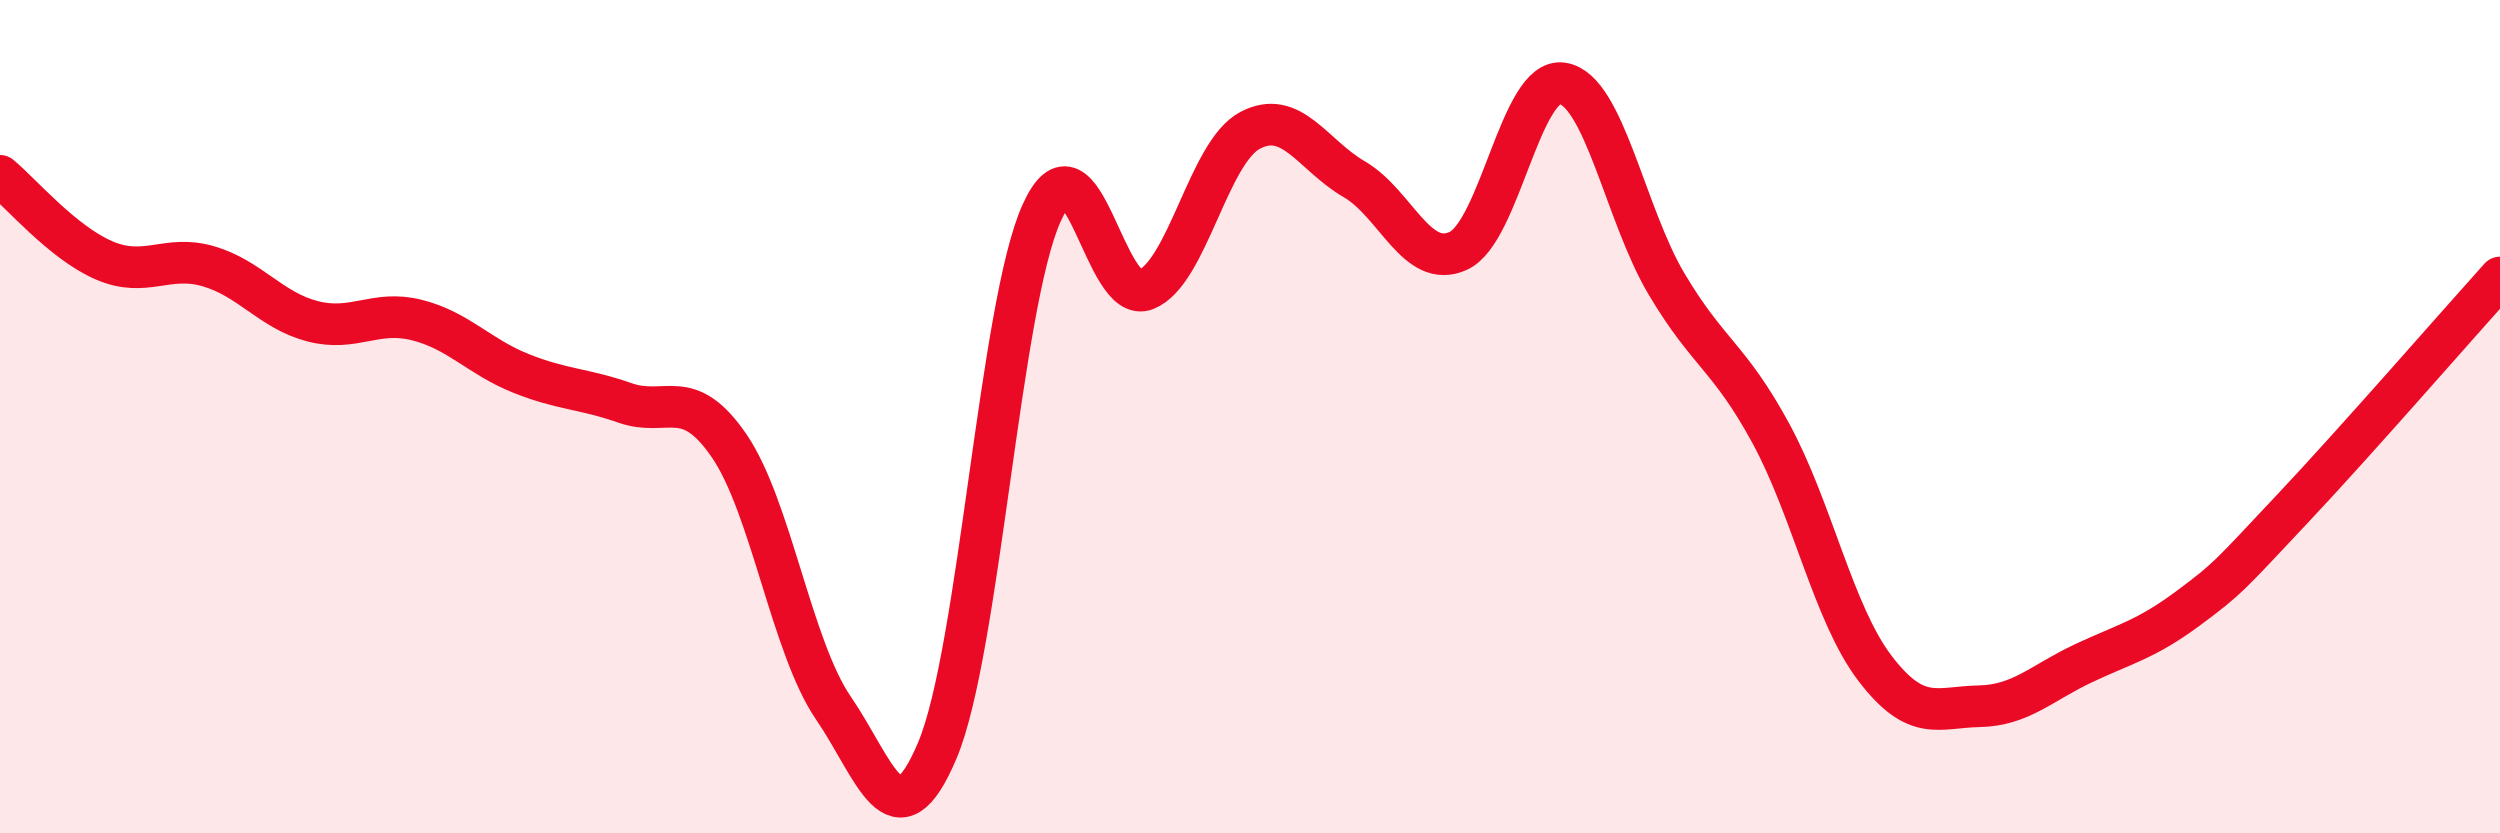
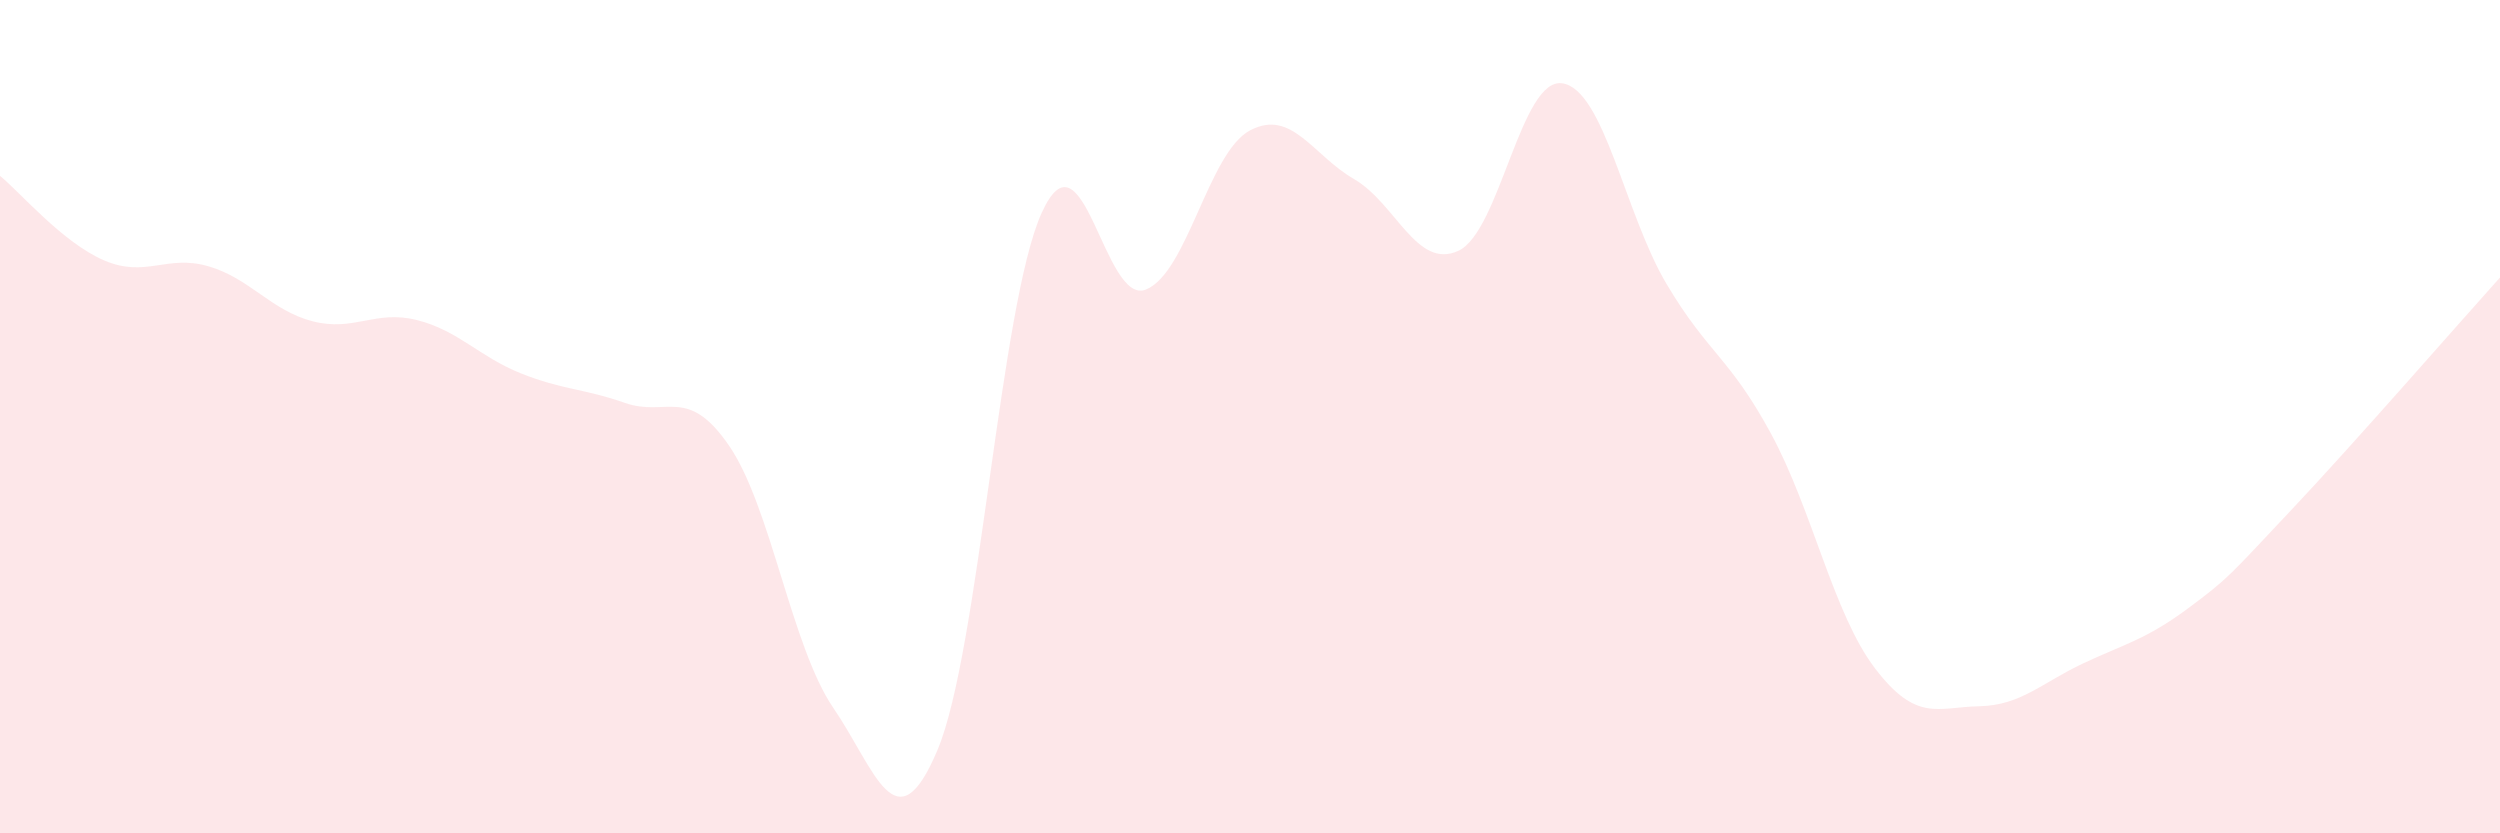
<svg xmlns="http://www.w3.org/2000/svg" width="60" height="20" viewBox="0 0 60 20">
  <path d="M 0,4.22 C 0.5,4.63 1.5,5.82 2.5,6.25 C 3.5,6.68 4,6.1 5,6.39 C 6,6.68 6.5,7.45 7.5,7.71 C 8.5,7.97 9,7.43 10,7.68 C 11,7.93 11.5,8.56 12.5,8.96 C 13.5,9.36 14,9.32 15,9.67 C 16,10.02 16.5,9.24 17.5,10.7 C 18.5,12.16 19,15.53 20,16.99 C 21,18.45 21.5,20.38 22.5,18 C 23.5,15.62 24,7.32 25,5.11 C 26,2.9 26.5,7.35 27.5,6.95 C 28.5,6.55 29,3.66 30,3.13 C 31,2.6 31.5,3.72 32.5,4.3 C 33.5,4.88 34,6.48 35,6.02 C 36,5.56 36.5,1.84 37.5,2 C 38.5,2.16 39,5.14 40,6.82 C 41,8.5 41.5,8.56 42.5,10.4 C 43.5,12.24 44,14.73 45,16.04 C 46,17.35 46.5,16.97 47.5,16.95 C 48.5,16.93 49,16.39 50,15.92 C 51,15.45 51.5,15.35 52.5,14.61 C 53.5,13.87 53.5,13.82 55,12.23 C 56.5,10.64 59,7.77 60,6.66L60 20L0 20Z" fill="#EB0A25" opacity="0.1" stroke-linecap="round" stroke-linejoin="round" />
-   <path d="M 0,4.22 C 0.5,4.63 1.5,5.82 2.5,6.25 C 3.5,6.68 4,6.1 5,6.39 C 6,6.68 6.5,7.45 7.5,7.71 C 8.5,7.97 9,7.43 10,7.68 C 11,7.93 11.5,8.56 12.5,8.96 C 13.5,9.36 14,9.32 15,9.67 C 16,10.02 16.5,9.24 17.5,10.7 C 18.5,12.16 19,15.53 20,16.99 C 21,18.45 21.5,20.38 22.5,18 C 23.5,15.62 24,7.32 25,5.11 C 26,2.9 26.5,7.35 27.5,6.95 C 28.5,6.55 29,3.66 30,3.13 C 31,2.6 31.5,3.72 32.5,4.3 C 33.5,4.88 34,6.48 35,6.02 C 36,5.56 36.5,1.84 37.5,2 C 38.5,2.16 39,5.14 40,6.82 C 41,8.5 41.5,8.56 42.5,10.4 C 43.5,12.24 44,14.73 45,16.04 C 46,17.35 46.5,16.97 47.5,16.95 C 48.5,16.93 49,16.39 50,15.92 C 51,15.45 51.5,15.35 52.5,14.61 C 53.5,13.87 53.5,13.82 55,12.23 C 56.5,10.64 59,7.77 60,6.66" stroke="#EB0A25" stroke-width="1" fill="none" stroke-linecap="round" stroke-linejoin="round" />
</svg>